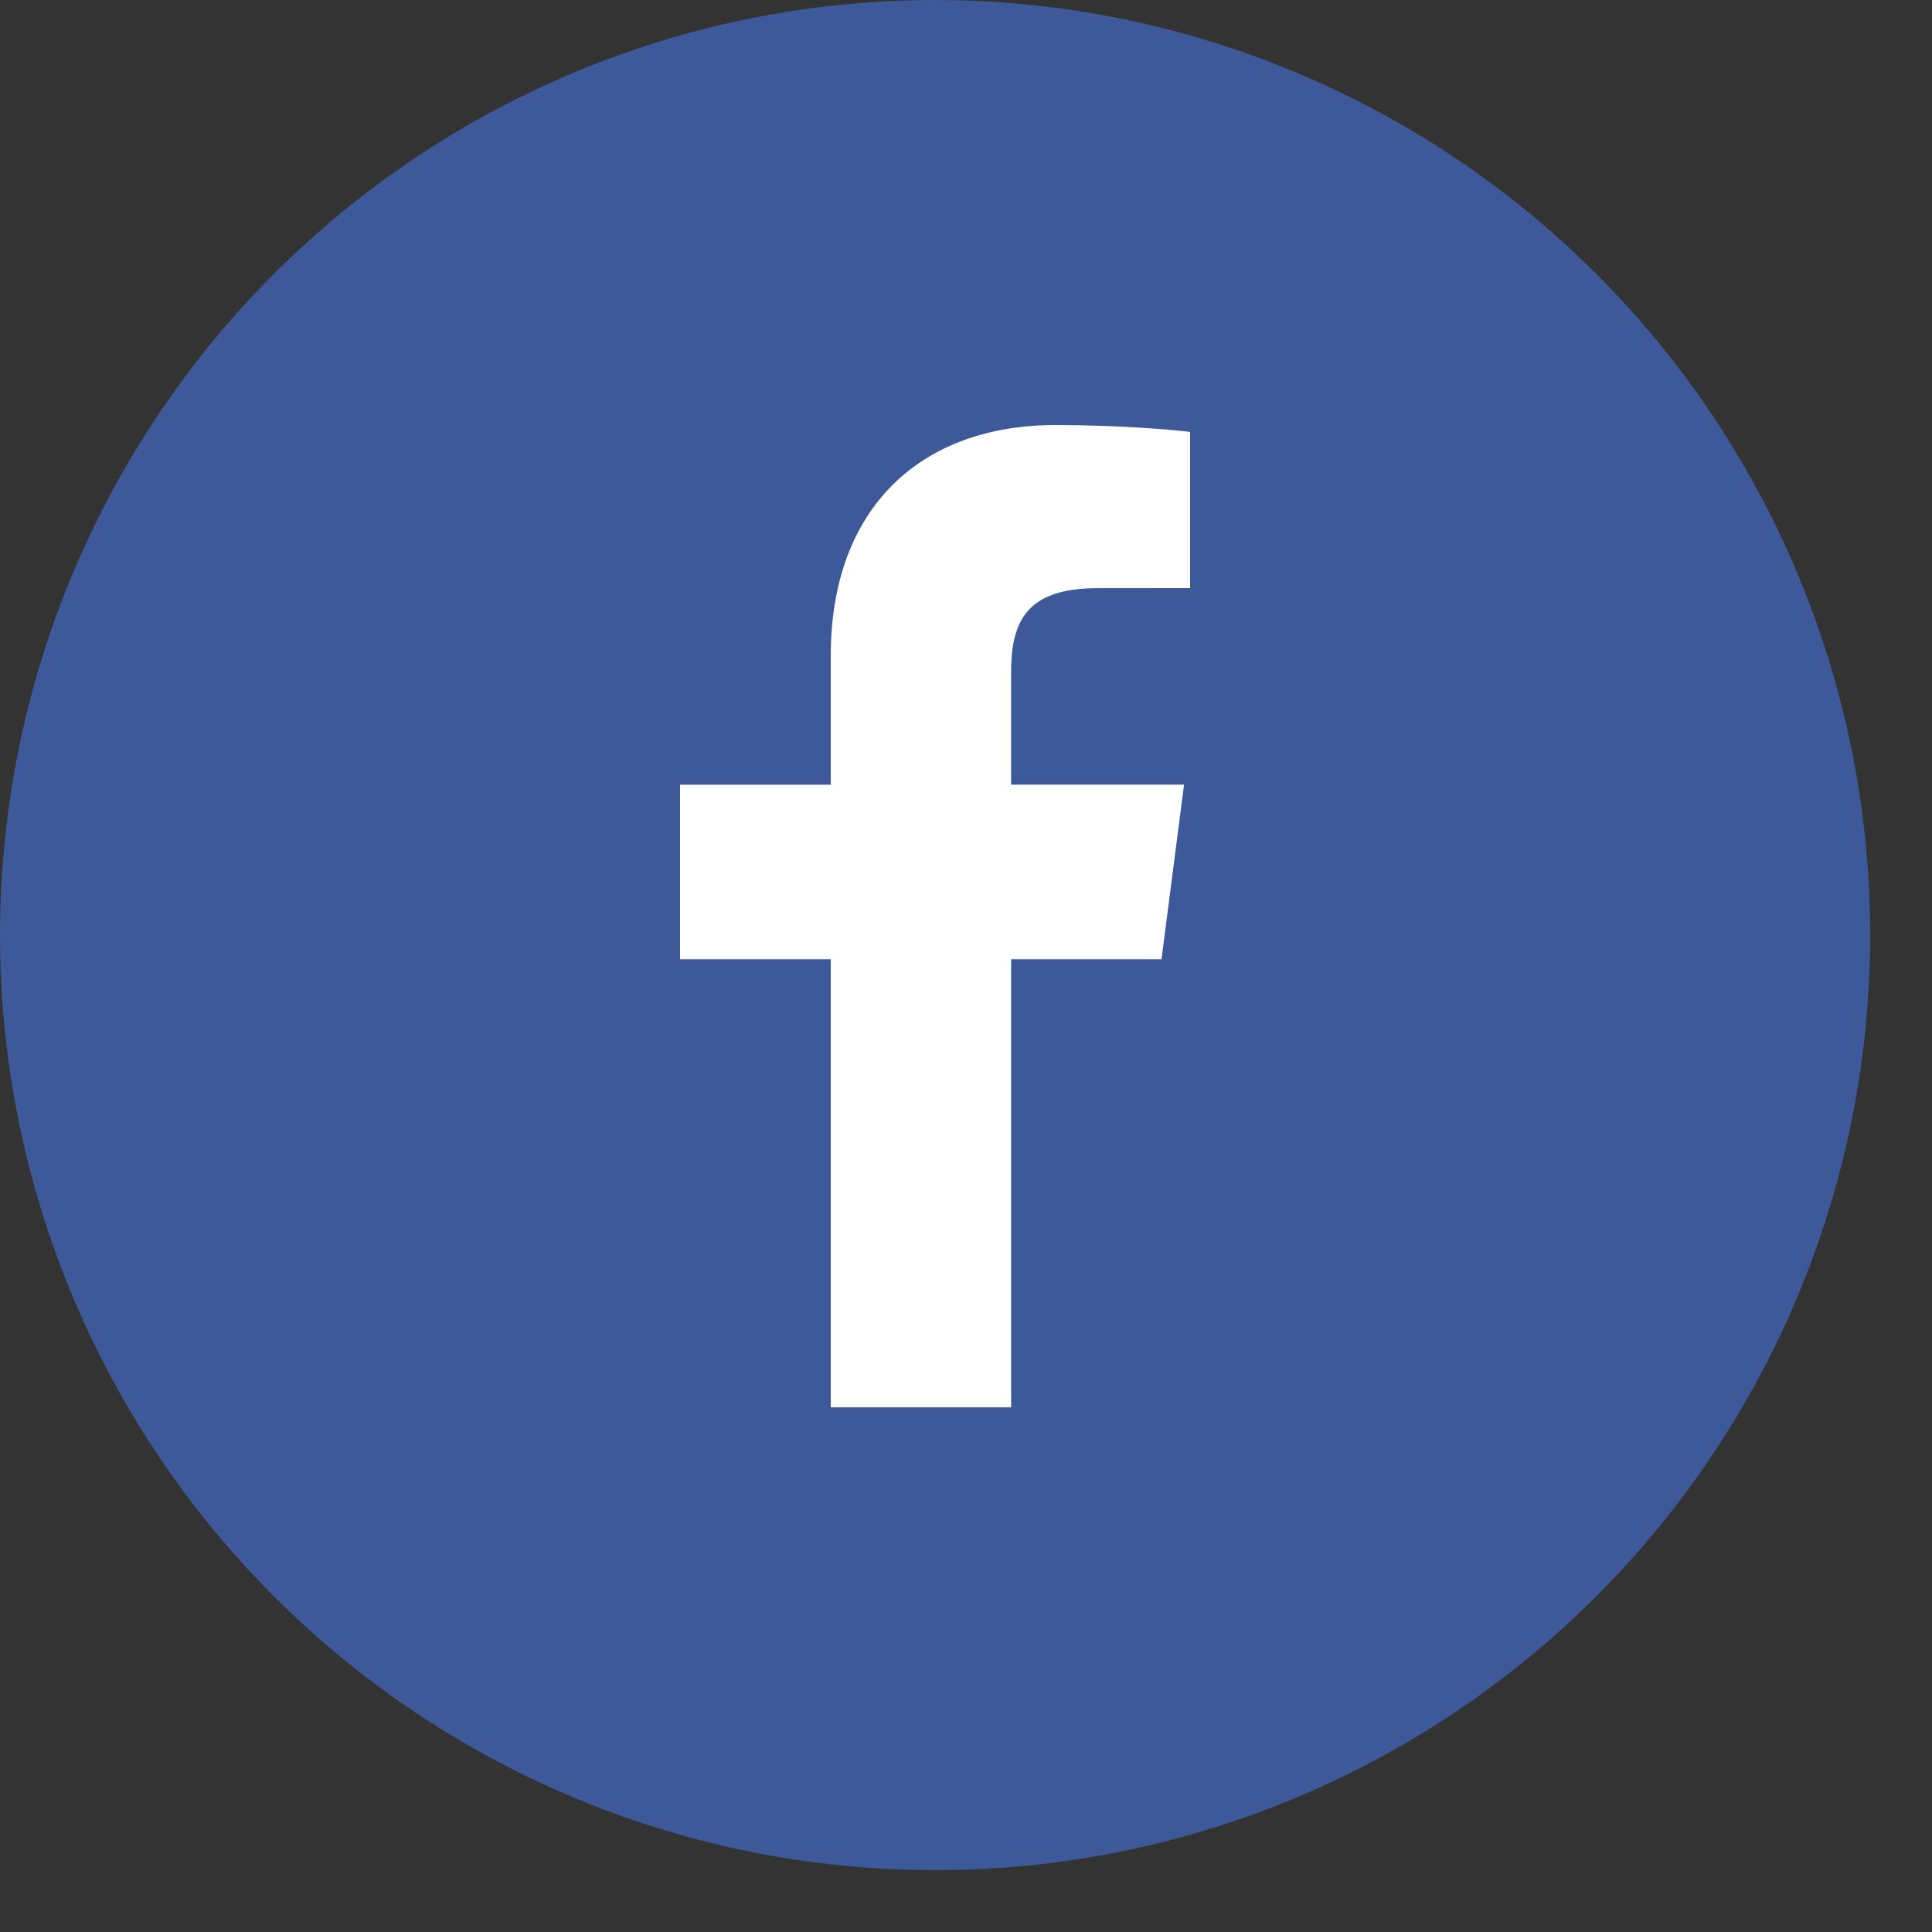
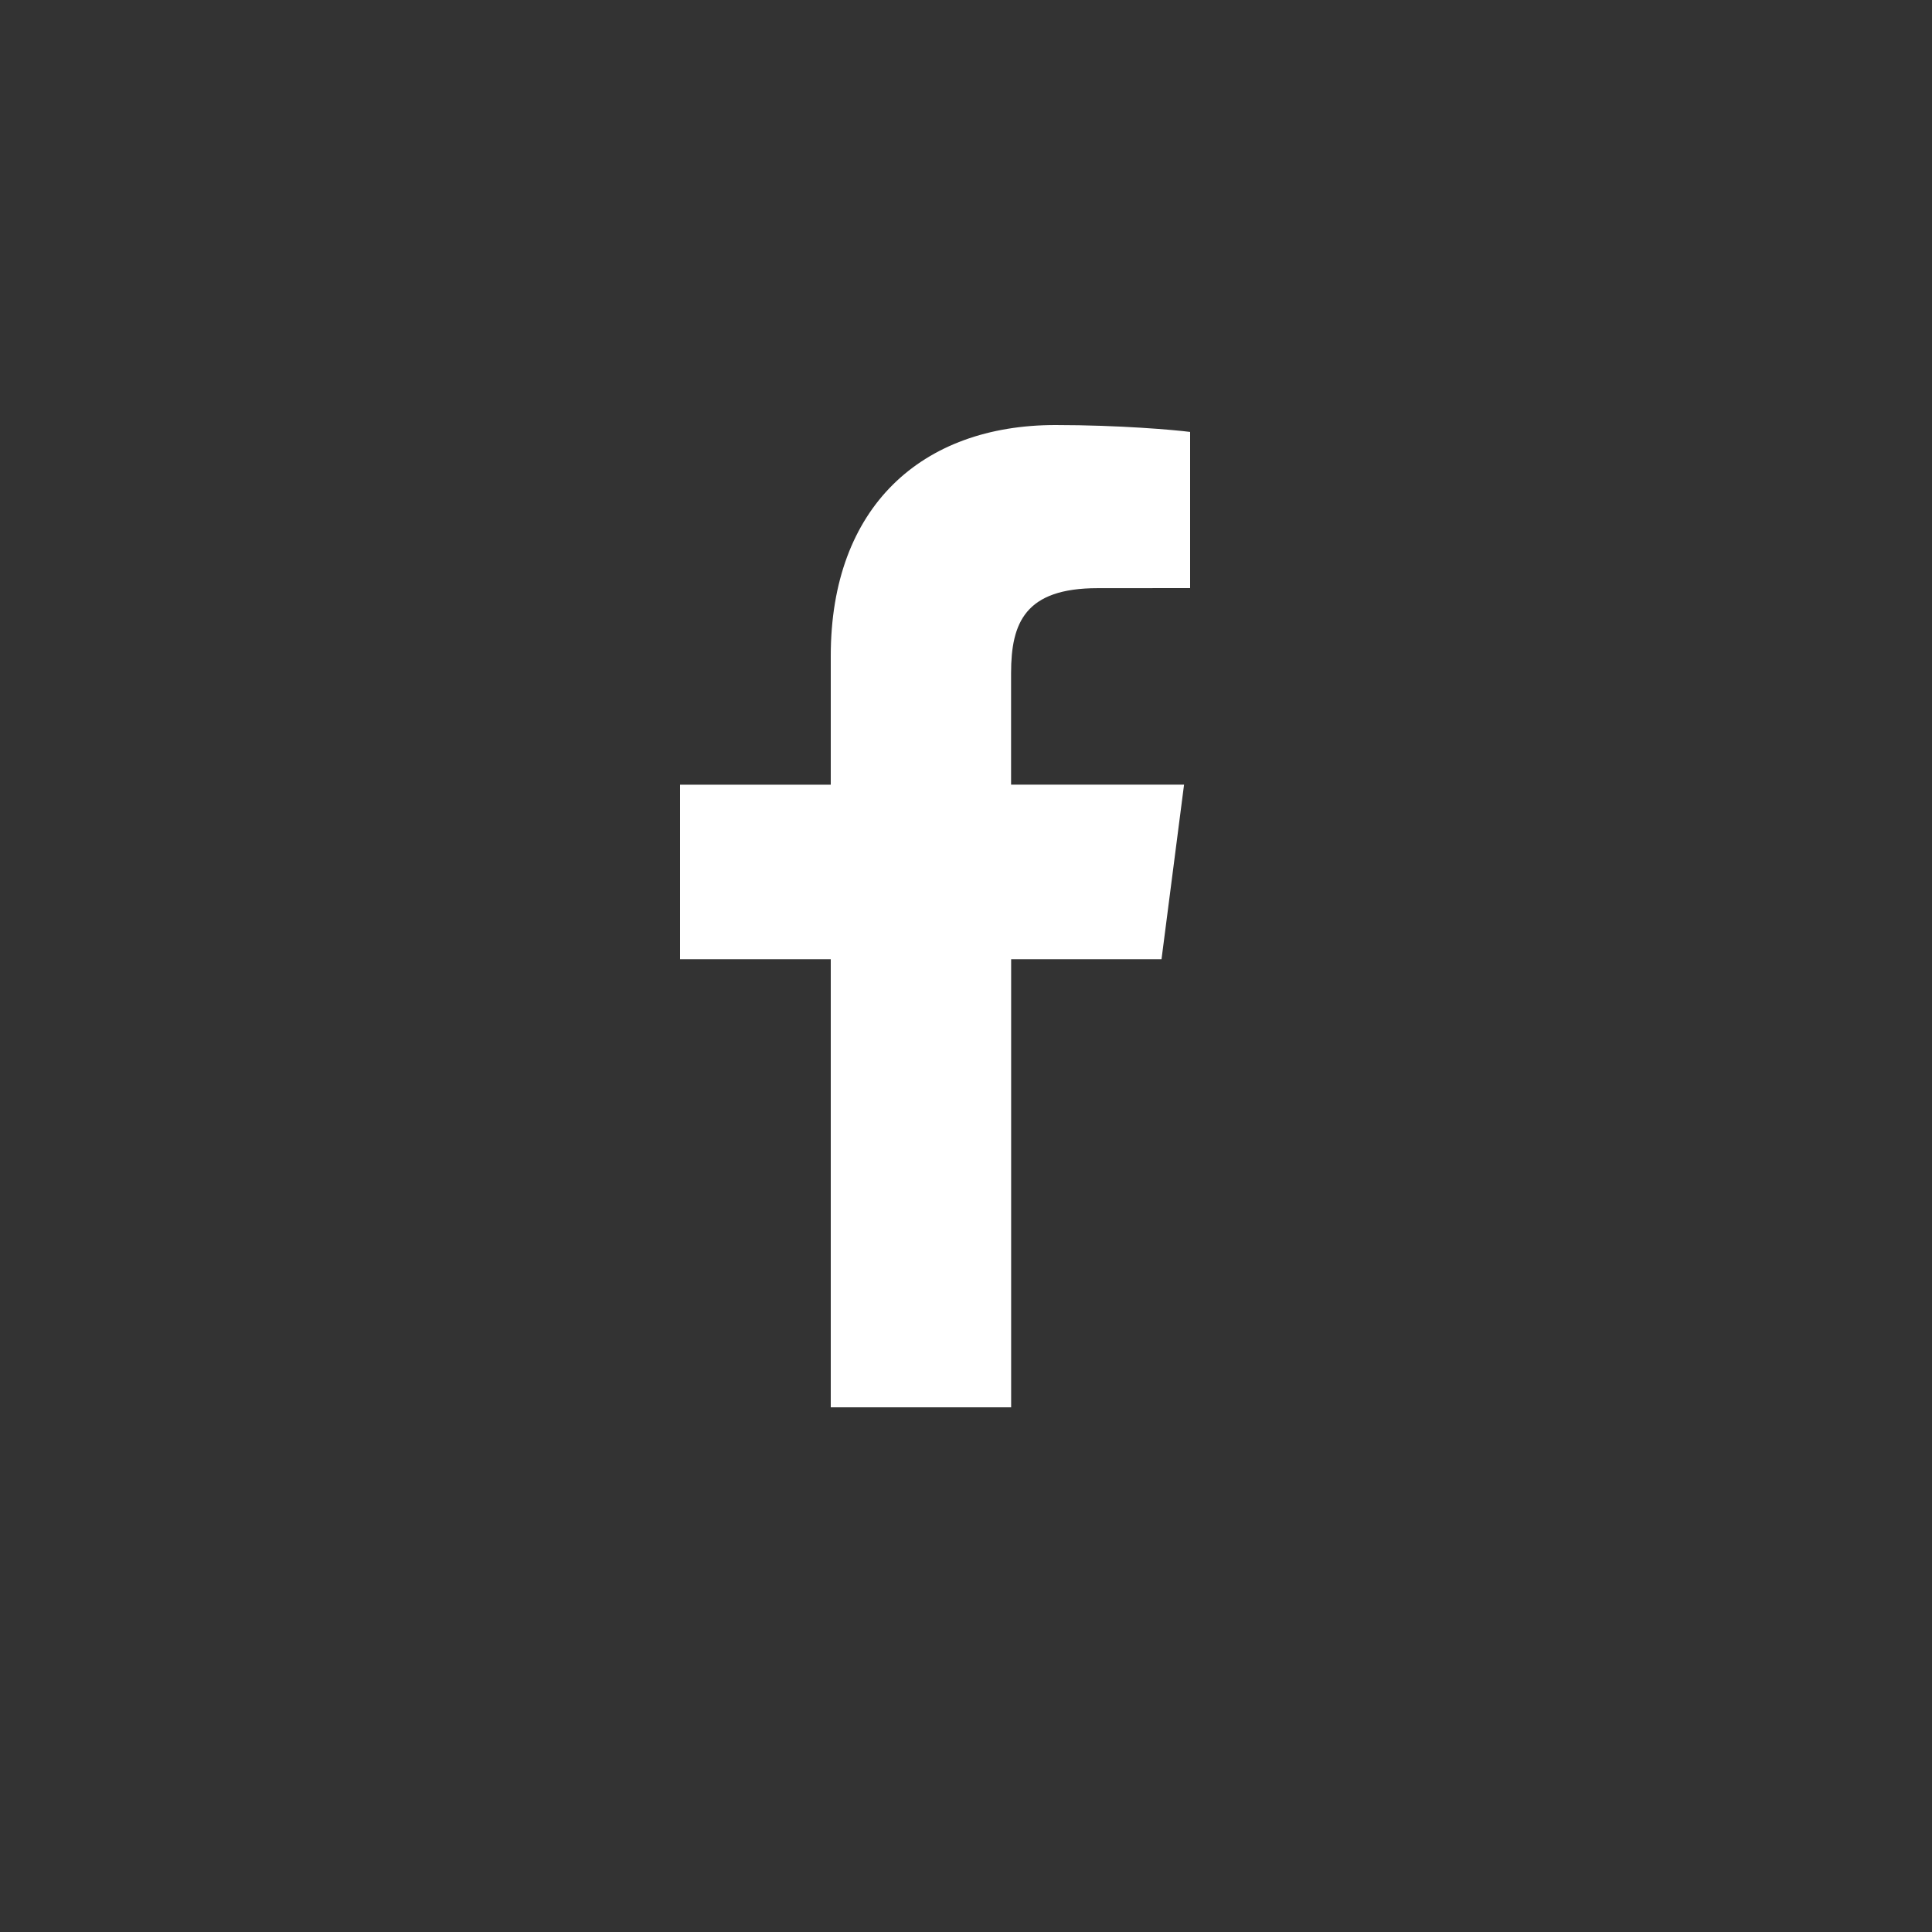
<svg xmlns="http://www.w3.org/2000/svg" width="30" height="30" viewBox="0 0 30 30">
  <rect x="0" y="0" width="30" height="30" fill="#333333" stroke="none" />
  <g fill="none" fill-rule="evenodd">
-     <circle cx="14.52" cy="14.52" r="14.52" fill="#3D5999" />
-     <path fill="#FFF" d="M12.9 21.853v-6.958h-2.34v-2.71h2.34v-2c0-2.32 1.418-3.585 3.489-3.585.991 0 1.843.075 2.091.107v2.425l-1.436.001c-1.125 0-1.344.535-1.344 1.32v1.731h2.686l-.35 2.711h-2.335v6.958h-2.8z" />
+     <path fill="#FFF" d="M12.9 21.853v-6.958h-2.34v-2.71h2.34v-2c0-2.32 1.418-3.585 3.489-3.585.991 0 1.843.075 2.091.107v2.425l-1.436.001c-1.125 0-1.344.535-1.344 1.32v1.731h2.686l-.35 2.711h-2.335v6.958z" />
  </g>
</svg>